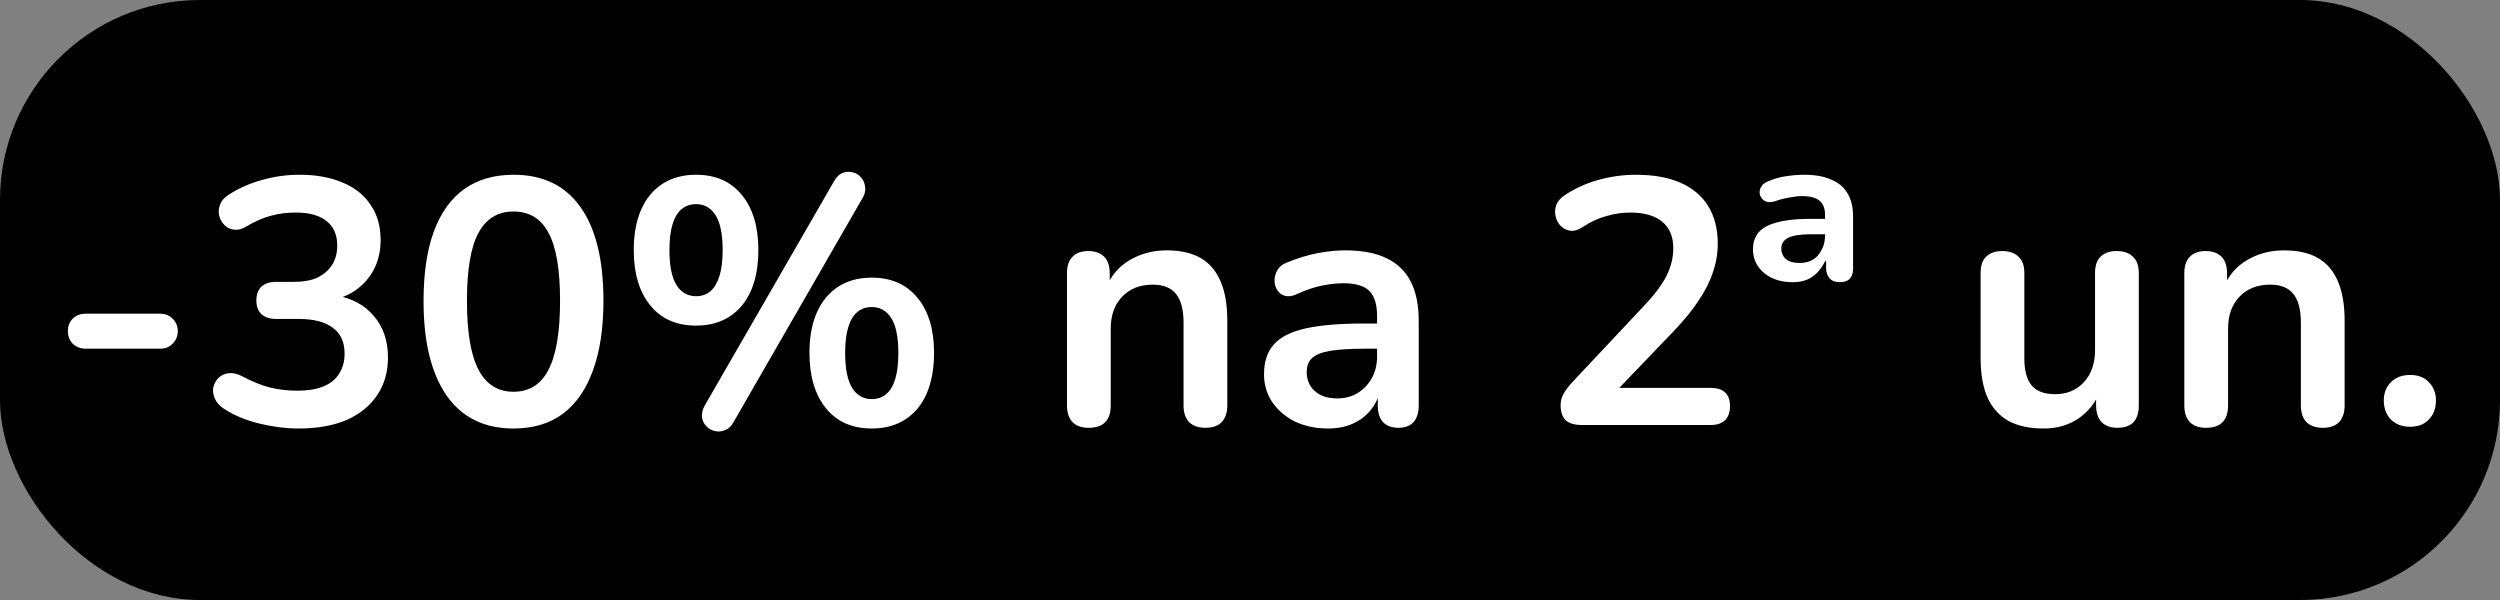
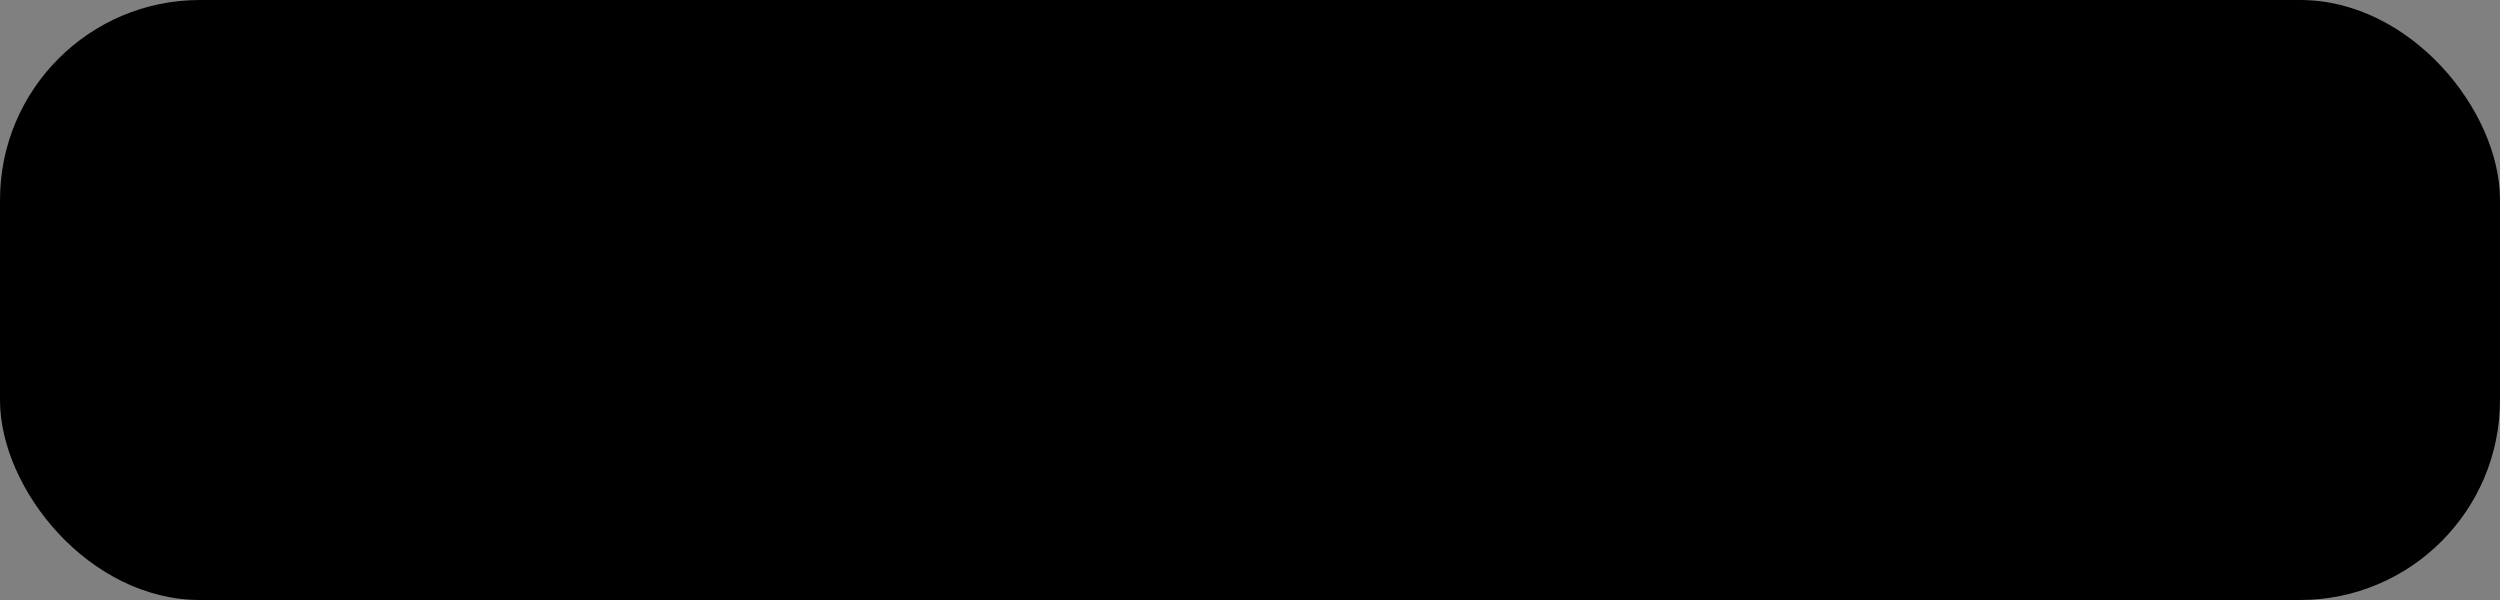
<svg xmlns="http://www.w3.org/2000/svg" width="100" height="24" viewBox="0 0 100 24" fill="none">
  <rect x="0" y="0" width="100" height="24" fill="#808080" stroke="none" />
  <rect width="100" height="24" rx="8" fill="black" />
-   <path d="M3.429 13.948C3.224 13.948 3.051 13.883 2.911 13.752C2.78 13.612 2.715 13.444 2.715 13.248C2.715 13.043 2.78 12.875 2.911 12.744C3.051 12.613 3.224 12.548 3.429 12.548H6.411C6.607 12.548 6.77 12.613 6.901 12.744C7.041 12.875 7.111 13.043 7.111 13.248C7.111 13.444 7.041 13.612 6.901 13.752C6.77 13.883 6.607 13.948 6.411 13.948H3.429ZM11.949 17.14C11.445 17.14 10.923 17.075 10.381 16.944C9.84 16.813 9.369 16.617 8.967 16.356C8.781 16.235 8.655 16.095 8.589 15.936C8.524 15.777 8.505 15.628 8.533 15.488C8.571 15.339 8.641 15.213 8.743 15.11C8.855 15.007 8.991 14.947 9.149 14.928C9.317 14.909 9.499 14.951 9.695 15.054C10.078 15.259 10.447 15.409 10.801 15.502C11.156 15.586 11.52 15.628 11.893 15.628C12.304 15.628 12.649 15.572 12.929 15.46C13.209 15.348 13.419 15.18 13.559 14.956C13.709 14.732 13.783 14.461 13.783 14.144C13.783 13.677 13.625 13.332 13.307 13.108C12.999 12.875 12.547 12.758 11.949 12.758H11.053C10.792 12.758 10.591 12.693 10.451 12.562C10.321 12.431 10.255 12.249 10.255 12.016C10.255 11.783 10.321 11.601 10.451 11.47C10.591 11.339 10.792 11.274 11.053 11.274H11.781C12.136 11.274 12.439 11.218 12.691 11.106C12.943 10.985 13.139 10.817 13.279 10.602C13.419 10.387 13.489 10.126 13.489 9.818C13.489 9.389 13.345 9.062 13.055 8.838C12.775 8.614 12.365 8.502 11.823 8.502C11.478 8.502 11.151 8.544 10.843 8.628C10.545 8.703 10.213 8.847 9.849 9.062C9.681 9.165 9.518 9.207 9.359 9.188C9.21 9.169 9.084 9.109 8.981 9.006C8.879 8.903 8.809 8.782 8.771 8.642C8.734 8.493 8.743 8.343 8.799 8.194C8.855 8.035 8.972 7.9 9.149 7.788C9.551 7.527 9.994 7.331 10.479 7.2C10.965 7.06 11.464 6.99 11.977 6.99C12.659 6.99 13.242 7.097 13.727 7.312C14.213 7.517 14.581 7.816 14.833 8.208C15.095 8.591 15.225 9.057 15.225 9.608C15.225 10 15.151 10.359 15.001 10.686C14.852 11.003 14.642 11.274 14.371 11.498C14.101 11.722 13.774 11.881 13.391 11.974V11.806C14.063 11.918 14.586 12.198 14.959 12.646C15.333 13.085 15.519 13.635 15.519 14.298C15.519 14.877 15.375 15.381 15.085 15.81C14.796 16.239 14.385 16.571 13.853 16.804C13.321 17.028 12.687 17.14 11.949 17.14ZM20.54 17.14C19.373 17.14 18.482 16.701 17.866 15.824C17.25 14.937 16.942 13.677 16.942 12.044C16.942 10.943 17.077 10.019 17.348 9.272C17.628 8.516 18.034 7.947 18.566 7.564C19.107 7.181 19.765 6.99 20.54 6.99C21.716 6.99 22.607 7.419 23.214 8.278C23.83 9.137 24.138 10.387 24.138 12.03C24.138 13.122 23.998 14.051 23.718 14.816C23.447 15.572 23.046 16.151 22.514 16.552C21.982 16.944 21.324 17.14 20.54 17.14ZM20.54 15.67C21.174 15.67 21.641 15.376 21.94 14.788C22.248 14.2 22.402 13.281 22.402 12.03C22.402 10.779 22.248 9.874 21.94 9.314C21.641 8.745 21.174 8.46 20.54 8.46C19.915 8.46 19.448 8.745 19.14 9.314C18.832 9.874 18.678 10.779 18.678 12.03C18.678 13.281 18.832 14.2 19.14 14.788C19.448 15.376 19.915 15.67 20.54 15.67ZM29.34 16.888C29.247 17.056 29.13 17.163 28.99 17.21C28.86 17.266 28.724 17.275 28.584 17.238C28.454 17.21 28.342 17.145 28.248 17.042C28.155 16.949 28.099 16.832 28.08 16.692C28.062 16.543 28.099 16.384 28.192 16.216L33.358 7.256C33.452 7.088 33.564 6.976 33.694 6.92C33.834 6.864 33.97 6.855 34.1 6.892C34.231 6.92 34.343 6.985 34.436 7.088C34.53 7.191 34.586 7.317 34.604 7.466C34.632 7.606 34.6 7.755 34.506 7.914L29.34 16.888ZM27.842 13.024C27.058 13.024 26.447 12.753 26.008 12.212C25.57 11.671 25.35 10.933 25.35 10C25.35 9.375 25.448 8.838 25.644 8.39C25.84 7.942 26.125 7.597 26.498 7.354C26.872 7.111 27.32 6.99 27.842 6.99C28.626 6.99 29.238 7.261 29.676 7.802C30.115 8.334 30.334 9.067 30.334 10C30.334 10.625 30.236 11.167 30.04 11.624C29.844 12.072 29.56 12.417 29.186 12.66C28.813 12.903 28.365 13.024 27.842 13.024ZM27.842 11.848C28.066 11.848 28.258 11.783 28.416 11.652C28.575 11.512 28.696 11.307 28.78 11.036C28.864 10.765 28.906 10.42 28.906 10C28.906 9.375 28.813 8.913 28.626 8.614C28.44 8.315 28.178 8.166 27.842 8.166C27.618 8.166 27.427 8.231 27.268 8.362C27.11 8.493 26.988 8.693 26.904 8.964C26.82 9.235 26.778 9.58 26.778 10C26.778 10.635 26.872 11.101 27.058 11.4C27.245 11.699 27.506 11.848 27.842 11.848ZM34.87 17.14C34.086 17.14 33.475 16.869 33.036 16.328C32.598 15.787 32.378 15.049 32.378 14.116C32.378 13.491 32.476 12.954 32.672 12.506C32.868 12.058 33.153 11.713 33.526 11.47C33.9 11.227 34.348 11.106 34.87 11.106C35.654 11.106 36.266 11.377 36.704 11.918C37.143 12.45 37.362 13.183 37.362 14.116C37.362 14.741 37.264 15.283 37.068 15.74C36.872 16.188 36.588 16.533 36.214 16.776C35.841 17.019 35.393 17.14 34.87 17.14ZM34.87 15.964C35.094 15.964 35.286 15.899 35.444 15.768C35.603 15.637 35.724 15.437 35.808 15.166C35.892 14.886 35.934 14.536 35.934 14.116C35.934 13.491 35.841 13.029 35.654 12.73C35.468 12.431 35.206 12.282 34.87 12.282C34.646 12.282 34.455 12.347 34.296 12.478C34.138 12.609 34.016 12.809 33.932 13.08C33.848 13.351 33.806 13.696 33.806 14.116C33.806 14.751 33.9 15.217 34.086 15.516C34.273 15.815 34.534 15.964 34.87 15.964ZM43.547 17.112C43.267 17.112 43.053 17.037 42.904 16.888C42.754 16.729 42.679 16.505 42.679 16.216V10.924C42.679 10.635 42.754 10.415 42.904 10.266C43.053 10.117 43.263 10.042 43.533 10.042C43.804 10.042 44.014 10.117 44.163 10.266C44.313 10.415 44.388 10.635 44.388 10.924V11.876L44.233 11.526C44.439 11.031 44.756 10.658 45.185 10.406C45.624 10.145 46.119 10.014 46.669 10.014C47.22 10.014 47.673 10.117 48.028 10.322C48.382 10.527 48.648 10.84 48.825 11.26C49.003 11.671 49.092 12.193 49.092 12.828V16.216C49.092 16.505 49.017 16.729 48.867 16.888C48.718 17.037 48.504 17.112 48.224 17.112C47.944 17.112 47.724 17.037 47.566 16.888C47.416 16.729 47.342 16.505 47.342 16.216V12.912C47.342 12.38 47.239 11.993 47.033 11.75C46.837 11.507 46.529 11.386 46.109 11.386C45.596 11.386 45.185 11.549 44.877 11.876C44.579 12.193 44.429 12.618 44.429 13.15V16.216C44.429 16.813 44.136 17.112 43.547 17.112ZM53.123 17.14C52.628 17.14 52.185 17.047 51.793 16.86C51.41 16.664 51.107 16.403 50.883 16.076C50.668 15.749 50.561 15.381 50.561 14.97C50.561 14.466 50.692 14.069 50.953 13.78C51.214 13.481 51.639 13.267 52.227 13.136C52.815 13.005 53.604 12.94 54.593 12.94H55.293V13.948H54.607C54.028 13.948 53.566 13.976 53.221 14.032C52.876 14.088 52.628 14.186 52.479 14.326C52.339 14.457 52.269 14.643 52.269 14.886C52.269 15.194 52.376 15.446 52.591 15.642C52.806 15.838 53.104 15.936 53.487 15.936C53.795 15.936 54.066 15.866 54.299 15.726C54.542 15.577 54.733 15.376 54.873 15.124C55.013 14.872 55.083 14.583 55.083 14.256V12.646C55.083 12.179 54.98 11.843 54.775 11.638C54.57 11.433 54.224 11.33 53.739 11.33C53.468 11.33 53.174 11.363 52.857 11.428C52.549 11.493 52.222 11.605 51.877 11.764C51.7 11.848 51.541 11.871 51.401 11.834C51.27 11.797 51.168 11.722 51.093 11.61C51.018 11.489 50.981 11.358 50.981 11.218C50.981 11.078 51.018 10.943 51.093 10.812C51.168 10.672 51.294 10.569 51.471 10.504C51.9 10.327 52.311 10.201 52.703 10.126C53.104 10.051 53.468 10.014 53.795 10.014C54.467 10.014 55.018 10.117 55.447 10.322C55.886 10.527 56.212 10.84 56.427 11.26C56.642 11.671 56.749 12.203 56.749 12.856V16.216C56.749 16.505 56.679 16.729 56.539 16.888C56.399 17.037 56.198 17.112 55.937 17.112C55.676 17.112 55.47 17.037 55.321 16.888C55.181 16.729 55.111 16.505 55.111 16.216V15.544H55.223C55.158 15.871 55.027 16.155 54.831 16.398C54.644 16.631 54.406 16.813 54.117 16.944C53.828 17.075 53.496 17.14 53.123 17.14ZM63.278 17C62.979 17 62.76 16.935 62.62 16.804C62.489 16.664 62.424 16.463 62.424 16.202C62.424 16.043 62.466 15.889 62.55 15.74C62.634 15.591 62.755 15.432 62.914 15.264L65.728 12.268C66.157 11.82 66.465 11.414 66.652 11.05C66.839 10.677 66.932 10.303 66.932 9.93C66.932 9.463 66.783 9.109 66.484 8.866C66.195 8.623 65.77 8.502 65.21 8.502C64.893 8.502 64.575 8.549 64.258 8.642C63.941 8.726 63.619 8.875 63.292 9.09C63.124 9.202 62.965 9.249 62.816 9.23C62.676 9.211 62.55 9.151 62.438 9.048C62.335 8.945 62.265 8.819 62.228 8.67C62.191 8.521 62.195 8.371 62.242 8.222C62.298 8.063 62.41 7.928 62.578 7.816C62.979 7.545 63.427 7.34 63.922 7.2C64.426 7.06 64.93 6.99 65.434 6.99C66.143 6.99 66.741 7.097 67.226 7.312C67.711 7.527 68.08 7.839 68.332 8.25C68.584 8.661 68.71 9.16 68.71 9.748C68.71 10.14 68.645 10.523 68.514 10.896C68.393 11.269 68.201 11.647 67.94 12.03C67.688 12.413 67.357 12.819 66.946 13.248L64.314 15.992V15.516H68.43C68.682 15.516 68.873 15.577 69.004 15.698C69.135 15.819 69.2 16.001 69.2 16.244C69.2 16.487 69.135 16.673 69.004 16.804C68.873 16.935 68.682 17 68.43 17H63.278ZM71.701 11.288C71.234 11.288 70.851 11.162 70.552 10.91C70.263 10.658 70.118 10.345 70.118 9.972C70.118 9.533 70.31 9.221 70.692 9.034C71.085 8.847 71.654 8.754 72.4 8.754H73.129V9.37H72.442C72.022 9.37 71.719 9.417 71.532 9.51C71.346 9.603 71.252 9.748 71.252 9.944C71.252 10.103 71.308 10.238 71.421 10.35C71.542 10.462 71.733 10.518 71.995 10.518C72.191 10.518 72.363 10.476 72.513 10.392C72.662 10.299 72.778 10.168 72.862 10C72.956 9.832 73.002 9.636 73.002 9.412V8.6C73.002 8.339 72.928 8.147 72.778 8.026C72.629 7.905 72.396 7.844 72.079 7.844C71.929 7.844 71.761 7.863 71.575 7.9C71.397 7.928 71.201 7.979 70.987 8.054C70.828 8.101 70.697 8.096 70.594 8.04C70.501 7.984 70.436 7.905 70.398 7.802C70.371 7.69 70.385 7.583 70.441 7.48C70.496 7.377 70.599 7.298 70.749 7.242C70.991 7.139 71.229 7.074 71.463 7.046C71.705 7.009 71.939 6.99 72.162 6.99C72.601 6.99 72.965 7.055 73.254 7.186C73.544 7.307 73.758 7.489 73.898 7.732C74.048 7.975 74.123 8.283 74.123 8.656V10.742C74.123 11.106 73.945 11.288 73.591 11.288C73.413 11.288 73.278 11.237 73.184 11.134C73.091 11.022 73.044 10.887 73.044 10.728V10.434H73.016C72.867 10.723 72.69 10.938 72.484 11.078C72.279 11.218 72.018 11.288 71.701 11.288ZM81.743 17.14C81.174 17.14 80.703 17.037 80.329 16.832C79.956 16.617 79.676 16.3 79.49 15.88C79.312 15.46 79.224 14.937 79.224 14.312V10.924C79.224 10.625 79.298 10.406 79.448 10.266C79.597 10.117 79.811 10.042 80.091 10.042C80.371 10.042 80.586 10.117 80.736 10.266C80.894 10.406 80.974 10.625 80.974 10.924V14.34C80.974 14.825 81.072 15.185 81.267 15.418C81.463 15.651 81.776 15.768 82.206 15.768C82.672 15.768 83.055 15.609 83.353 15.292C83.652 14.965 83.802 14.536 83.802 14.004V10.924C83.802 10.625 83.876 10.406 84.025 10.266C84.175 10.117 84.389 10.042 84.669 10.042C84.95 10.042 85.164 10.117 85.314 10.266C85.472 10.406 85.552 10.625 85.552 10.924V16.216C85.552 16.813 85.267 17.112 84.698 17.112C84.427 17.112 84.217 17.037 84.067 16.888C83.918 16.729 83.844 16.505 83.844 16.216V15.152L84.04 15.572C83.844 16.076 83.545 16.463 83.144 16.734C82.751 17.005 82.285 17.14 81.743 17.14ZM88.241 17.112C87.961 17.112 87.746 17.037 87.597 16.888C87.448 16.729 87.373 16.505 87.373 16.216V10.924C87.373 10.635 87.448 10.415 87.597 10.266C87.746 10.117 87.956 10.042 88.227 10.042C88.498 10.042 88.708 10.117 88.857 10.266C89.006 10.415 89.081 10.635 89.081 10.924V11.876L88.927 11.526C89.132 11.031 89.45 10.658 89.879 10.406C90.318 10.145 90.812 10.014 91.363 10.014C91.914 10.014 92.366 10.117 92.721 10.322C93.076 10.527 93.342 10.84 93.519 11.26C93.696 11.671 93.785 12.193 93.785 12.828V16.216C93.785 16.505 93.71 16.729 93.561 16.888C93.412 17.037 93.197 17.112 92.917 17.112C92.637 17.112 92.418 17.037 92.259 16.888C92.11 16.729 92.035 16.505 92.035 16.216V12.912C92.035 12.38 91.932 11.993 91.727 11.75C91.531 11.507 91.223 11.386 90.803 11.386C90.29 11.386 89.879 11.549 89.571 11.876C89.272 12.193 89.123 12.618 89.123 13.15V16.216C89.123 16.813 88.829 17.112 88.241 17.112ZM96.402 17.07C96.085 17.07 95.828 16.972 95.632 16.776C95.446 16.58 95.352 16.328 95.352 16.02C95.352 15.721 95.446 15.479 95.632 15.292C95.828 15.096 96.085 14.998 96.402 14.998C96.729 14.998 96.981 15.096 97.158 15.292C97.345 15.479 97.438 15.721 97.438 16.02C97.438 16.328 97.345 16.58 97.158 16.776C96.981 16.972 96.729 17.07 96.402 17.07Z" fill="white" />
</svg>